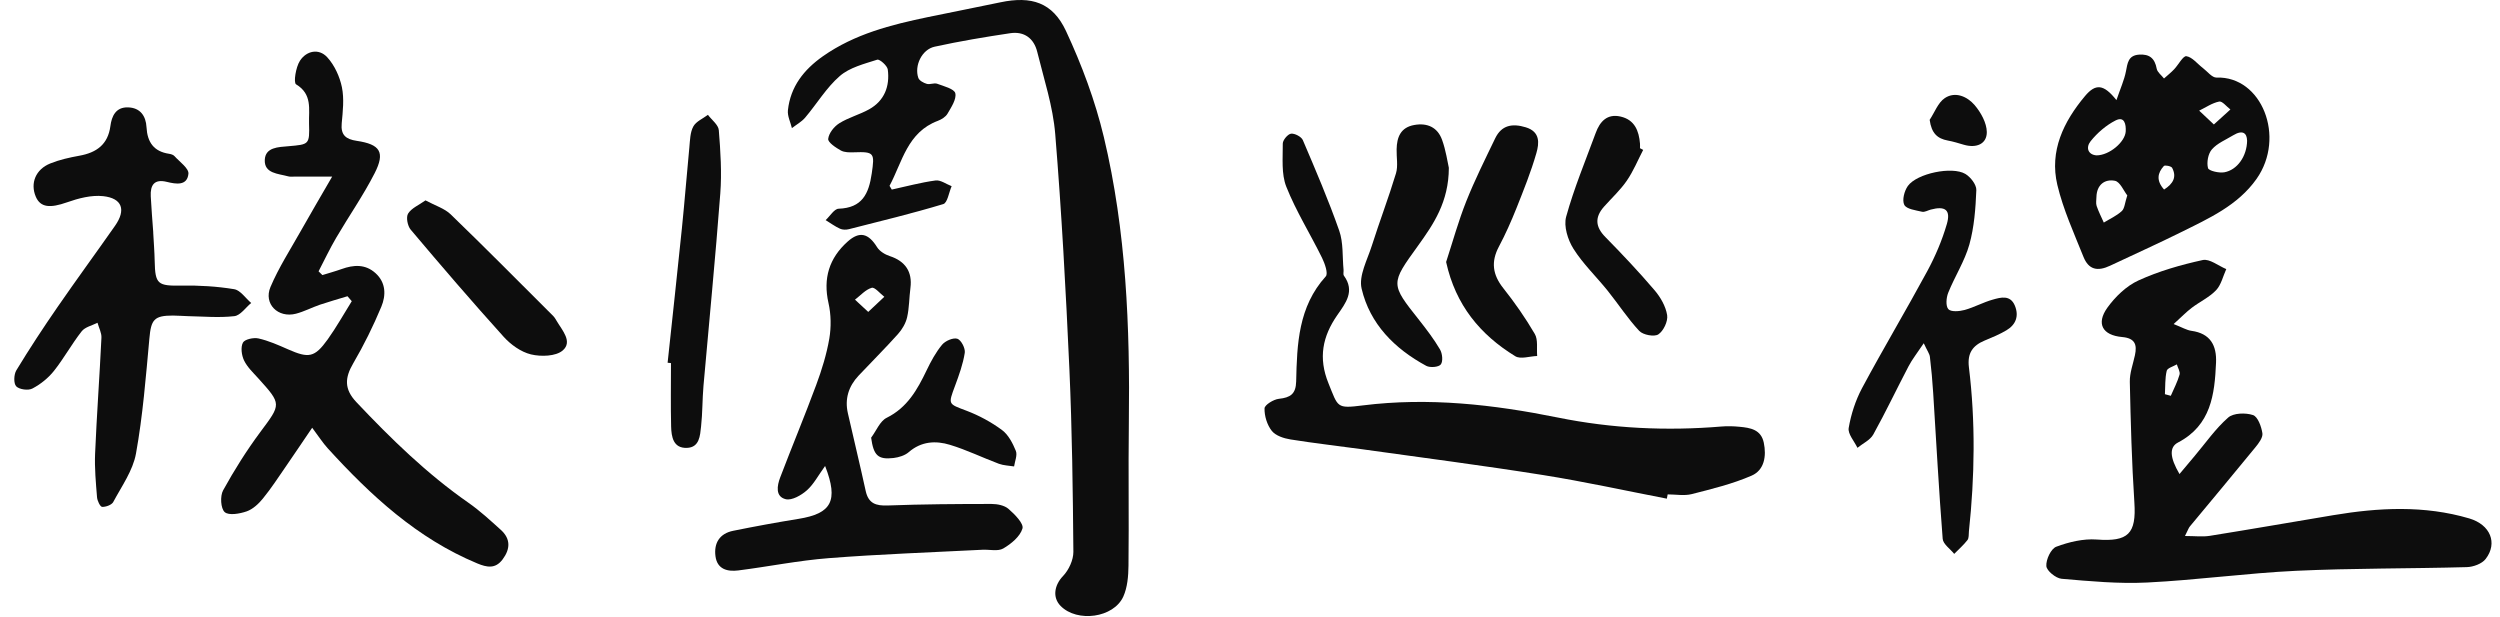
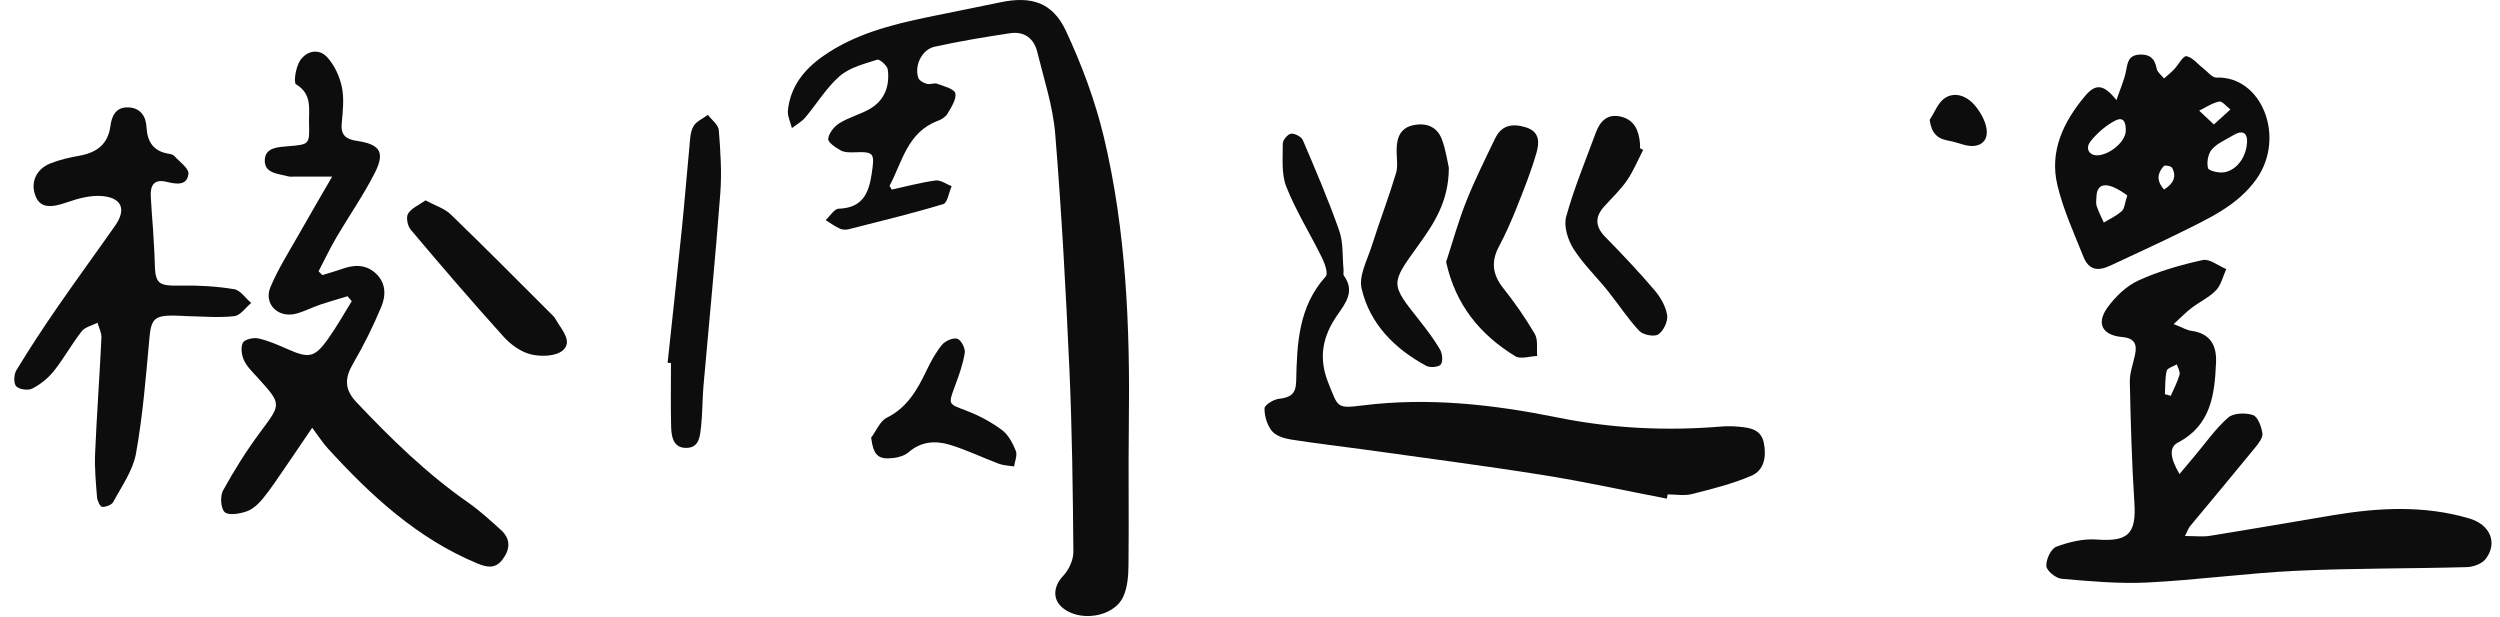
<svg xmlns="http://www.w3.org/2000/svg" width="162" height="40" viewBox="0 0 162 40" fill="none">
  <path d="M57.794 12.283C58.738 12.078 59.672 11.823 60.626 11.694C60.95 11.651 61.318 11.932 61.666 12.065C61.49 12.466 61.398 13.141 61.126 13.224C59.109 13.834 57.055 14.33 55.012 14.85C54.83 14.897 54.598 14.897 54.432 14.82C54.104 14.671 53.81 14.453 53.502 14.264C53.783 14.006 54.055 13.535 54.343 13.525C55.866 13.472 56.297 12.565 56.489 11.243C56.681 9.922 56.665 9.819 55.343 9.869C55.058 9.879 54.724 9.882 54.489 9.753C54.157 9.568 53.644 9.226 53.667 9.001C53.704 8.634 54.048 8.2 54.386 7.988C54.985 7.613 55.701 7.428 56.32 7.083C57.314 6.527 57.668 5.59 57.529 4.507C57.496 4.255 56.999 3.821 56.847 3.867C56.002 4.139 55.058 4.371 54.419 4.927C53.548 5.682 52.932 6.729 52.173 7.623C51.942 7.895 51.604 8.077 51.316 8.302C51.223 7.915 51.017 7.517 51.057 7.143C51.223 5.613 52.087 4.517 53.323 3.646C55.38 2.202 57.741 1.605 60.142 1.105C61.706 0.781 63.272 0.476 64.835 0.148C66.829 -0.269 68.21 0.148 69.078 2.013C70.102 4.209 70.966 6.527 71.529 8.882C72.983 14.976 73.228 21.203 73.149 27.449C73.109 30.52 73.162 33.587 73.126 36.657C73.119 37.329 73.059 38.061 72.791 38.657C72.165 40.042 69.8 40.353 68.73 39.267C68.171 38.7 68.336 37.899 68.883 37.329C69.257 36.938 69.558 36.289 69.555 35.759C69.522 31.815 69.472 27.863 69.297 23.922C69.068 18.841 68.793 13.761 68.379 8.69C68.234 6.891 67.647 5.129 67.213 3.361C66.998 2.486 66.369 2.016 65.461 2.152C63.822 2.397 62.182 2.672 60.563 3.026C59.738 3.205 59.238 4.255 59.506 5.043C59.566 5.222 59.847 5.374 60.056 5.434C60.261 5.494 60.533 5.355 60.728 5.427C61.159 5.586 61.841 5.759 61.904 6.043C61.99 6.434 61.639 6.951 61.398 7.368C61.278 7.574 61.013 7.739 60.775 7.829C58.794 8.571 58.473 10.485 57.642 12.042C57.691 12.124 57.741 12.207 57.791 12.29L57.794 12.283Z" fill="#0D0D0D" />
  <path d="M140.857 21.001C141.414 21.22 141.698 21.395 142.006 21.438C143.232 21.607 143.649 22.385 143.599 23.502C143.51 25.565 143.272 27.559 141.139 28.672C140.562 28.973 140.592 29.629 141.231 30.718C141.586 30.295 141.9 29.92 142.215 29.546C142.927 28.701 143.566 27.777 144.384 27.059C144.729 26.757 145.514 26.737 145.994 26.896C146.305 26.999 146.541 27.648 146.604 28.079C146.643 28.357 146.362 28.728 146.143 28.993C144.742 30.709 143.318 32.408 141.904 34.113C141.824 34.206 141.788 34.335 141.586 34.733C142.232 34.733 142.722 34.796 143.189 34.723C145.858 34.295 148.521 33.832 151.187 33.385C154.138 32.891 157.089 32.736 160.004 33.593C161.379 33.998 161.862 35.193 161.071 36.22C160.829 36.535 160.266 36.74 159.842 36.75C156.159 36.852 152.469 36.816 148.786 36.988C145.567 37.141 142.361 37.588 139.141 37.747C137.297 37.839 135.435 37.664 133.59 37.505C133.219 37.472 132.623 36.988 132.603 36.68C132.574 36.263 132.902 35.557 133.246 35.428C134.067 35.12 135.001 34.898 135.869 34.961C137.906 35.114 138.443 34.597 138.307 32.553C138.138 29.953 138.068 27.347 138.012 24.744C137.999 24.174 138.221 23.594 138.343 23.021C138.496 22.322 138.34 21.912 137.515 21.839C136.237 21.726 135.819 20.971 136.558 19.938C137.071 19.226 137.79 18.53 138.575 18.172C139.893 17.57 141.317 17.162 142.735 16.851C143.179 16.752 143.749 17.225 144.262 17.437C144.05 17.901 143.934 18.454 143.603 18.805C143.162 19.269 142.54 19.554 142.023 19.948C141.672 20.213 141.367 20.534 140.857 20.994V21.001ZM140.291 25.545C140.417 25.578 140.542 25.615 140.668 25.648C140.864 25.194 141.099 24.75 141.235 24.277C141.288 24.088 141.125 23.836 141.059 23.611C140.831 23.747 140.446 23.849 140.403 24.028C140.287 24.515 140.317 25.035 140.287 25.542L140.291 25.545Z" fill="#0D0D0D" />
  <path d="M21.524 11.445C20.48 11.445 19.771 11.445 19.059 11.445C18.93 11.445 18.791 11.462 18.669 11.426C18.029 11.25 17.115 11.247 17.158 10.356C17.195 9.538 18.043 9.531 18.689 9.475C20.037 9.359 20.066 9.369 20.026 8.001C20 7.093 20.255 6.106 19.185 5.464C19.01 5.358 19.165 4.354 19.437 3.937C19.858 3.288 20.662 3.116 21.206 3.712C21.676 4.225 22.014 4.964 22.156 5.653C22.308 6.401 22.216 7.216 22.143 7.991C22.07 8.759 22.421 9.024 23.117 9.127C24.637 9.352 24.971 9.862 24.279 11.22C23.541 12.668 22.603 14.009 21.782 15.413C21.371 16.116 21.02 16.857 20.643 17.583C20.725 17.662 20.808 17.742 20.891 17.825C21.305 17.695 21.722 17.583 22.13 17.437C22.911 17.155 23.67 17.102 24.332 17.699C25.018 18.315 25.015 19.143 24.71 19.875C24.186 21.133 23.577 22.365 22.891 23.541C22.338 24.485 22.295 25.214 23.097 26.062C25.339 28.436 27.667 30.705 30.357 32.58C31.102 33.1 31.778 33.726 32.453 34.335C33.099 34.918 33.073 35.577 32.569 36.249C32.099 36.879 31.552 36.77 30.917 36.505C27.022 34.882 24.024 32.106 21.239 29.052C20.914 28.695 20.652 28.281 20.229 27.718C19.526 28.751 19.026 29.5 18.516 30.238C18.036 30.934 17.572 31.649 17.039 32.301C16.761 32.646 16.387 32.994 15.986 33.136C15.535 33.292 14.827 33.418 14.562 33.186C14.3 32.954 14.254 32.146 14.456 31.778C15.174 30.473 15.976 29.198 16.863 28.003C18.225 26.174 18.265 26.207 16.721 24.498C16.393 24.137 16.019 23.783 15.814 23.356C15.655 23.021 15.585 22.501 15.741 22.203C15.857 21.985 16.433 21.859 16.751 21.931C17.41 22.081 18.043 22.362 18.665 22.637C20.007 23.227 20.384 23.174 21.229 22.001C21.799 21.206 22.275 20.348 22.795 19.517C22.703 19.411 22.61 19.305 22.517 19.196C21.921 19.378 21.322 19.547 20.732 19.745C20.209 19.924 19.712 20.189 19.179 20.328C18.019 20.63 17.066 19.692 17.526 18.599C18.056 17.348 18.804 16.188 19.473 14.999C20.103 13.88 20.755 12.774 21.527 11.439L21.524 11.445Z" fill="#0D0D0D" />
  <path d="M108.018 32.315C105.338 31.798 102.672 31.209 99.976 30.781C96.085 30.162 92.173 29.658 88.271 29.112C86.721 28.897 85.168 28.724 83.625 28.476C83.191 28.407 82.661 28.234 82.412 27.92C82.108 27.535 81.929 26.953 81.942 26.462C81.949 26.237 82.528 25.879 82.873 25.843C83.615 25.764 83.972 25.535 83.992 24.717C84.045 22.296 84.131 19.875 85.91 17.91C86.076 17.725 85.85 17.076 85.668 16.708C84.91 15.165 83.986 13.694 83.353 12.101C83.022 11.267 83.131 10.243 83.124 9.303C83.124 9.077 83.449 8.69 83.658 8.663C83.9 8.633 84.327 8.859 84.423 9.077C85.251 11.015 86.085 12.959 86.781 14.946C87.056 15.728 86.98 16.632 87.062 17.48C87.076 17.609 87.023 17.775 87.086 17.864C87.814 18.871 87.202 19.636 86.655 20.421C85.705 21.792 85.413 23.183 86.085 24.839C86.721 26.403 86.596 26.485 88.311 26.27C92.574 25.737 96.77 26.211 100.94 27.055C104.451 27.767 107.985 27.936 111.552 27.638C111.939 27.605 112.334 27.618 112.721 27.655C113.42 27.721 114.115 27.83 114.294 28.688C114.476 29.562 114.327 30.463 113.506 30.821C112.271 31.358 110.939 31.682 109.628 32.017C109.137 32.142 108.588 32.036 108.064 32.036C108.048 32.129 108.031 32.225 108.011 32.318L108.018 32.315Z" fill="#0D0D0D" />
-   <path d="M53.462 30.202C53.018 30.814 52.727 31.384 52.279 31.778C51.919 32.096 51.309 32.444 50.915 32.348C50.229 32.179 50.355 31.47 50.554 30.944C51.319 28.936 52.147 26.953 52.892 24.939C53.253 23.965 53.565 22.958 53.74 21.938C53.866 21.193 53.853 20.375 53.687 19.64C53.323 18.037 53.733 16.725 54.922 15.659C55.704 14.956 56.277 15.122 56.834 16.016C56.996 16.278 57.344 16.493 57.652 16.593C58.662 16.92 59.132 17.613 58.996 18.653C58.913 19.288 58.923 19.941 58.781 20.56C58.692 20.948 58.46 21.345 58.188 21.647C57.364 22.567 56.483 23.442 55.635 24.343C54.989 25.032 54.73 25.846 54.942 26.777C55.323 28.459 55.731 30.136 56.098 31.818C56.277 32.63 56.764 32.785 57.532 32.755C59.771 32.672 62.01 32.656 64.249 32.656C64.624 32.656 65.087 32.745 65.352 32.977C65.753 33.325 66.349 33.928 66.256 34.246C66.107 34.762 65.524 35.243 65.011 35.541C64.663 35.743 64.12 35.6 63.663 35.624C60.348 35.796 57.026 35.908 53.717 36.167C51.746 36.319 49.799 36.717 47.835 36.965C47.142 37.051 46.477 36.892 46.364 36.051C46.248 35.193 46.632 34.57 47.513 34.395C48.918 34.11 50.325 33.852 51.74 33.623C53.879 33.279 54.346 32.464 53.472 30.208L53.462 30.202ZM56.257 20.216C56.688 19.812 56.996 19.52 57.304 19.232C57.029 19.023 56.688 18.593 56.489 18.649C56.085 18.765 55.761 19.146 55.403 19.418C55.628 19.626 55.853 19.835 56.261 20.212L56.257 20.216Z" fill="#0D0D0D" />
  <path d="M9.928 15.069C9.961 15.688 10.011 16.304 10.024 16.924C10.054 18.427 10.223 18.533 11.776 18.507C12.909 18.487 14.055 18.556 15.171 18.739C15.579 18.805 15.91 19.322 16.277 19.633C15.916 19.931 15.575 20.444 15.184 20.487C14.197 20.6 13.184 20.507 12.18 20.487C11.856 20.481 11.528 20.448 11.203 20.448C9.978 20.448 9.789 20.716 9.68 21.935C9.451 24.425 9.256 26.933 8.812 29.39C8.613 30.493 7.885 31.507 7.338 32.53C7.235 32.722 6.855 32.858 6.616 32.845C6.49 32.835 6.305 32.451 6.288 32.222C6.212 31.285 6.123 30.341 6.162 29.404C6.268 26.896 6.454 24.392 6.573 21.888C6.59 21.57 6.407 21.239 6.318 20.915C5.967 21.094 5.51 21.19 5.291 21.471C4.649 22.289 4.145 23.217 3.499 24.031C3.129 24.498 2.625 24.902 2.098 25.177C1.83 25.32 1.251 25.24 1.052 25.035C0.873 24.849 0.896 24.267 1.058 23.998C1.903 22.607 2.797 21.243 3.725 19.901C4.947 18.129 6.219 16.394 7.454 14.632C8.176 13.605 7.928 12.847 6.686 12.711C5.924 12.628 5.083 12.85 4.341 13.111C3.251 13.496 2.622 13.453 2.32 12.747C1.949 11.876 2.304 10.975 3.261 10.591C3.86 10.349 4.503 10.207 5.142 10.091C6.252 9.892 6.994 9.366 7.153 8.173C7.239 7.517 7.507 6.935 8.295 6.958C9.09 6.981 9.455 7.514 9.494 8.246C9.547 9.21 9.961 9.816 10.952 9.965C11.078 9.985 11.23 10.028 11.306 10.117C11.64 10.488 12.247 10.912 12.21 11.26C12.131 12.055 11.405 11.932 10.816 11.787C9.994 11.581 9.733 11.995 9.769 12.721C9.809 13.502 9.875 14.281 9.931 15.062H9.941L9.928 15.069Z" fill="#0D0D0D" />
-   <path d="M137.144 6.494C137.406 5.722 137.651 5.189 137.76 4.629C137.866 4.09 137.903 3.589 138.611 3.54C139.284 3.493 139.632 3.778 139.754 4.451C139.797 4.682 140.065 4.875 140.228 5.086C140.446 4.888 140.681 4.706 140.884 4.49C141.162 4.199 141.463 3.609 141.678 3.642C142.063 3.702 142.387 4.136 142.742 4.404C143.033 4.626 143.341 5.037 143.629 5.027C146.557 4.921 148.137 8.879 146.223 11.595C145.007 13.317 143.132 14.152 141.327 15.049C139.817 15.801 138.274 16.487 136.747 17.212C135.912 17.609 135.342 17.474 135.008 16.642C134.392 15.105 133.696 13.579 133.315 11.979C132.795 9.783 133.72 7.882 135.107 6.226C135.796 5.404 136.319 5.444 137.148 6.491L137.144 6.494ZM145.61 9.104C145.6 8.647 145.345 8.382 144.706 8.769C144.232 9.058 143.679 9.28 143.331 9.68C143.083 9.962 142.983 10.522 143.079 10.893C143.126 11.071 143.795 11.227 144.139 11.164C144.967 11.015 145.6 10.137 145.613 9.104H145.61ZM137.85 12.665C137.618 12.373 137.383 11.777 137.042 11.714C136.379 11.588 135.866 11.982 135.849 12.767C135.846 12.963 135.803 13.171 135.862 13.347C135.988 13.714 136.167 14.066 136.326 14.423C136.72 14.181 137.157 13.986 137.492 13.678C137.677 13.509 137.687 13.151 137.846 12.668L137.85 12.665ZM135.852 10.068C136.687 10.068 137.711 9.2 137.747 8.511C137.77 8.071 137.677 7.504 137.081 7.809C136.472 8.12 135.905 8.611 135.475 9.147C135.147 9.554 135.296 10.025 135.852 10.068ZM143.457 8.067C143.904 7.663 144.219 7.378 144.53 7.094C144.285 6.911 144.003 6.54 143.805 6.58C143.351 6.67 142.937 6.961 142.506 7.17C142.765 7.415 143.026 7.66 143.46 8.067H143.457ZM140.231 12.284C140.824 11.906 141.066 11.466 140.754 10.876C140.695 10.763 140.281 10.684 140.218 10.757C139.814 11.2 139.704 11.694 140.234 12.284H140.231Z" fill="#0D0D0D" />
-   <path d="M124.654 22.249C124.23 22.885 123.909 23.286 123.677 23.73C122.906 25.2 122.194 26.704 121.389 28.155C121.187 28.519 120.71 28.734 120.362 29.019C120.157 28.585 119.726 28.115 119.796 27.727C119.948 26.846 120.236 25.949 120.657 25.157C122.025 22.604 123.512 20.113 124.89 17.566C125.41 16.602 125.85 15.569 126.155 14.519C126.423 13.598 126.045 13.33 125.111 13.582C124.923 13.631 124.717 13.761 124.548 13.721C124.138 13.625 123.542 13.552 123.399 13.277C123.243 12.976 123.399 12.37 123.631 12.048C124.214 11.24 126.493 10.76 127.354 11.27C127.695 11.472 128.082 11.972 128.066 12.323C128.019 13.502 127.93 14.714 127.615 15.844C127.311 16.927 126.668 17.914 126.244 18.971C126.115 19.292 126.072 19.832 126.254 20.034C126.423 20.222 126.966 20.179 127.304 20.087C127.93 19.914 128.513 19.587 129.136 19.414C129.652 19.268 130.268 19.096 130.563 19.805C130.841 20.477 130.629 21.037 130.02 21.401C129.576 21.666 129.093 21.865 128.612 22.064C127.827 22.392 127.473 22.882 127.586 23.803C128.019 27.34 127.963 30.887 127.586 34.428C127.566 34.623 127.595 34.865 127.49 34.998C127.238 35.322 126.923 35.597 126.632 35.892C126.373 35.567 125.913 35.259 125.886 34.915C125.638 31.765 125.469 28.608 125.27 25.456C125.221 24.677 125.151 23.902 125.058 23.127C125.035 22.922 124.886 22.733 124.661 22.246L124.654 22.249Z" fill="#0D0D0D" />
+   <path d="M137.144 6.494C137.406 5.722 137.651 5.189 137.76 4.629C137.866 4.09 137.903 3.589 138.611 3.54C139.284 3.493 139.632 3.778 139.754 4.451C139.797 4.682 140.065 4.875 140.228 5.086C140.446 4.888 140.681 4.706 140.884 4.49C141.162 4.199 141.463 3.609 141.678 3.642C142.063 3.702 142.387 4.136 142.742 4.404C143.033 4.626 143.341 5.037 143.629 5.027C146.557 4.921 148.137 8.879 146.223 11.595C145.007 13.317 143.132 14.152 141.327 15.049C139.817 15.801 138.274 16.487 136.747 17.212C135.912 17.609 135.342 17.474 135.008 16.642C134.392 15.105 133.696 13.579 133.315 11.979C132.795 9.783 133.72 7.882 135.107 6.226C135.796 5.404 136.319 5.444 137.148 6.491L137.144 6.494ZM145.61 9.104C145.6 8.647 145.345 8.382 144.706 8.769C144.232 9.058 143.679 9.28 143.331 9.68C143.083 9.962 142.983 10.522 143.079 10.893C143.126 11.071 143.795 11.227 144.139 11.164C144.967 11.015 145.6 10.137 145.613 9.104H145.61ZM137.85 12.665C136.379 11.588 135.866 11.982 135.849 12.767C135.846 12.963 135.803 13.171 135.862 13.347C135.988 13.714 136.167 14.066 136.326 14.423C136.72 14.181 137.157 13.986 137.492 13.678C137.677 13.509 137.687 13.151 137.846 12.668L137.85 12.665ZM135.852 10.068C136.687 10.068 137.711 9.2 137.747 8.511C137.77 8.071 137.677 7.504 137.081 7.809C136.472 8.12 135.905 8.611 135.475 9.147C135.147 9.554 135.296 10.025 135.852 10.068ZM143.457 8.067C143.904 7.663 144.219 7.378 144.53 7.094C144.285 6.911 144.003 6.54 143.805 6.58C143.351 6.67 142.937 6.961 142.506 7.17C142.765 7.415 143.026 7.66 143.46 8.067H143.457ZM140.231 12.284C140.824 11.906 141.066 11.466 140.754 10.876C140.695 10.763 140.281 10.684 140.218 10.757C139.814 11.2 139.704 11.694 140.234 12.284H140.231Z" fill="#0D0D0D" />
  <path d="M43.261 23.508C43.572 20.6 43.89 17.692 44.188 14.784C44.367 13.035 44.503 11.28 44.672 9.528C44.715 9.074 44.721 8.574 44.927 8.196C45.105 7.868 45.549 7.686 45.874 7.441C46.119 7.772 46.553 8.087 46.579 8.438C46.689 9.799 46.778 11.181 46.675 12.538C46.361 16.695 45.95 20.842 45.586 24.995C45.51 25.873 45.526 26.757 45.43 27.628C45.364 28.224 45.334 28.996 44.509 29.023C43.625 29.052 43.506 28.304 43.489 27.638C43.456 26.27 43.479 24.899 43.479 23.528C43.406 23.521 43.334 23.511 43.257 23.505L43.261 23.508Z" fill="#0D0D0D" />
  <path d="M93.707 16.983C94.13 15.685 94.501 14.334 95.015 13.042C95.568 11.654 96.24 10.309 96.889 8.962C97.303 8.104 97.999 7.984 98.87 8.249C99.821 8.538 99.738 9.289 99.559 9.915C99.211 11.131 98.734 12.313 98.267 13.489C97.929 14.334 97.558 15.172 97.131 15.976C96.608 16.96 96.717 17.795 97.409 18.669C98.158 19.61 98.85 20.607 99.456 21.643C99.675 22.021 99.566 22.587 99.609 23.068C99.128 23.084 98.532 23.293 98.191 23.084C95.919 21.693 94.323 19.769 93.71 16.983H93.707Z" fill="#0D0D0D" />
  <path d="M93.885 10.876C93.879 13.082 92.898 14.519 91.888 15.923C90.103 18.398 90.09 18.381 91.958 20.736C92.441 21.349 92.918 21.974 93.312 22.644C93.465 22.905 93.518 23.412 93.365 23.614C93.23 23.793 92.667 23.839 92.421 23.707C90.371 22.597 88.768 20.994 88.232 18.702C88.036 17.871 88.603 16.841 88.894 15.923C89.394 14.35 89.984 12.807 90.461 11.227C90.603 10.75 90.487 10.194 90.501 9.674C90.517 8.889 90.759 8.259 91.64 8.1C92.494 7.945 93.153 8.253 93.445 9.058C93.697 9.753 93.799 10.502 93.885 10.876Z" fill="#0D0D0D" />
  <path d="M106.478 9.713C106.13 10.382 105.842 11.091 105.418 11.707C104.997 12.32 104.434 12.837 103.937 13.396C103.335 14.079 103.374 14.698 104.027 15.36C105.123 16.477 106.2 17.616 107.213 18.805C107.601 19.259 107.942 19.852 108.031 20.421C108.094 20.815 107.796 21.445 107.461 21.667C107.2 21.842 106.468 21.703 106.226 21.445C105.474 20.64 104.868 19.699 104.176 18.838C103.441 17.924 102.576 17.099 101.957 16.116C101.593 15.539 101.318 14.655 101.487 14.042C101.997 12.197 102.738 10.419 103.401 8.617C103.672 7.875 104.143 7.352 105.017 7.554C105.925 7.763 106.203 8.475 106.272 9.309C106.279 9.405 106.272 9.505 106.272 9.604C106.342 9.641 106.412 9.677 106.484 9.717L106.478 9.713Z" fill="#0D0D0D" />
  <path d="M27.575 12.986C28.207 13.327 28.807 13.506 29.204 13.89C31.45 16.059 33.646 18.278 35.855 20.484C35.944 20.574 36.011 20.696 36.077 20.805C36.435 21.412 37.12 22.144 36.464 22.71C36.017 23.094 35.057 23.121 34.408 22.965C33.758 22.809 33.096 22.332 32.636 21.822C30.585 19.55 28.588 17.225 26.614 14.883C26.409 14.642 26.3 14.072 26.445 13.84C26.667 13.482 27.151 13.287 27.575 12.982V12.986Z" fill="#0D0D0D" />
  <path d="M56.453 28.357C56.784 27.916 57.019 27.29 57.459 27.072C58.797 26.409 59.443 25.25 60.043 24.001C60.324 23.415 60.639 22.829 61.05 22.335C61.258 22.087 61.768 21.865 62.037 21.951C62.282 22.031 62.563 22.574 62.517 22.862C62.404 23.591 62.146 24.303 61.888 24.998C61.431 26.227 61.434 26.161 62.63 26.615C63.441 26.923 64.236 27.353 64.931 27.867C65.342 28.171 65.624 28.721 65.826 29.215C65.938 29.493 65.763 29.884 65.713 30.225C65.385 30.172 65.037 30.165 64.729 30.053C63.666 29.655 62.639 29.152 61.556 28.824C60.632 28.542 59.695 28.595 58.884 29.301C58.635 29.516 58.248 29.635 57.907 29.678C56.89 29.797 56.608 29.513 56.449 28.36L56.453 28.357Z" fill="#0D0D0D" />
  <path d="M125.042 7.766C125.363 7.286 125.582 6.65 126.026 6.355C126.708 5.905 127.483 6.259 127.957 6.812C128.361 7.286 128.738 7.965 128.745 8.554C128.751 9.336 128.063 9.617 127.254 9.379C126.913 9.28 126.569 9.17 126.218 9.107C125.539 8.981 125.161 8.634 125.042 7.766Z" fill="#0D0D0D" />
</svg>